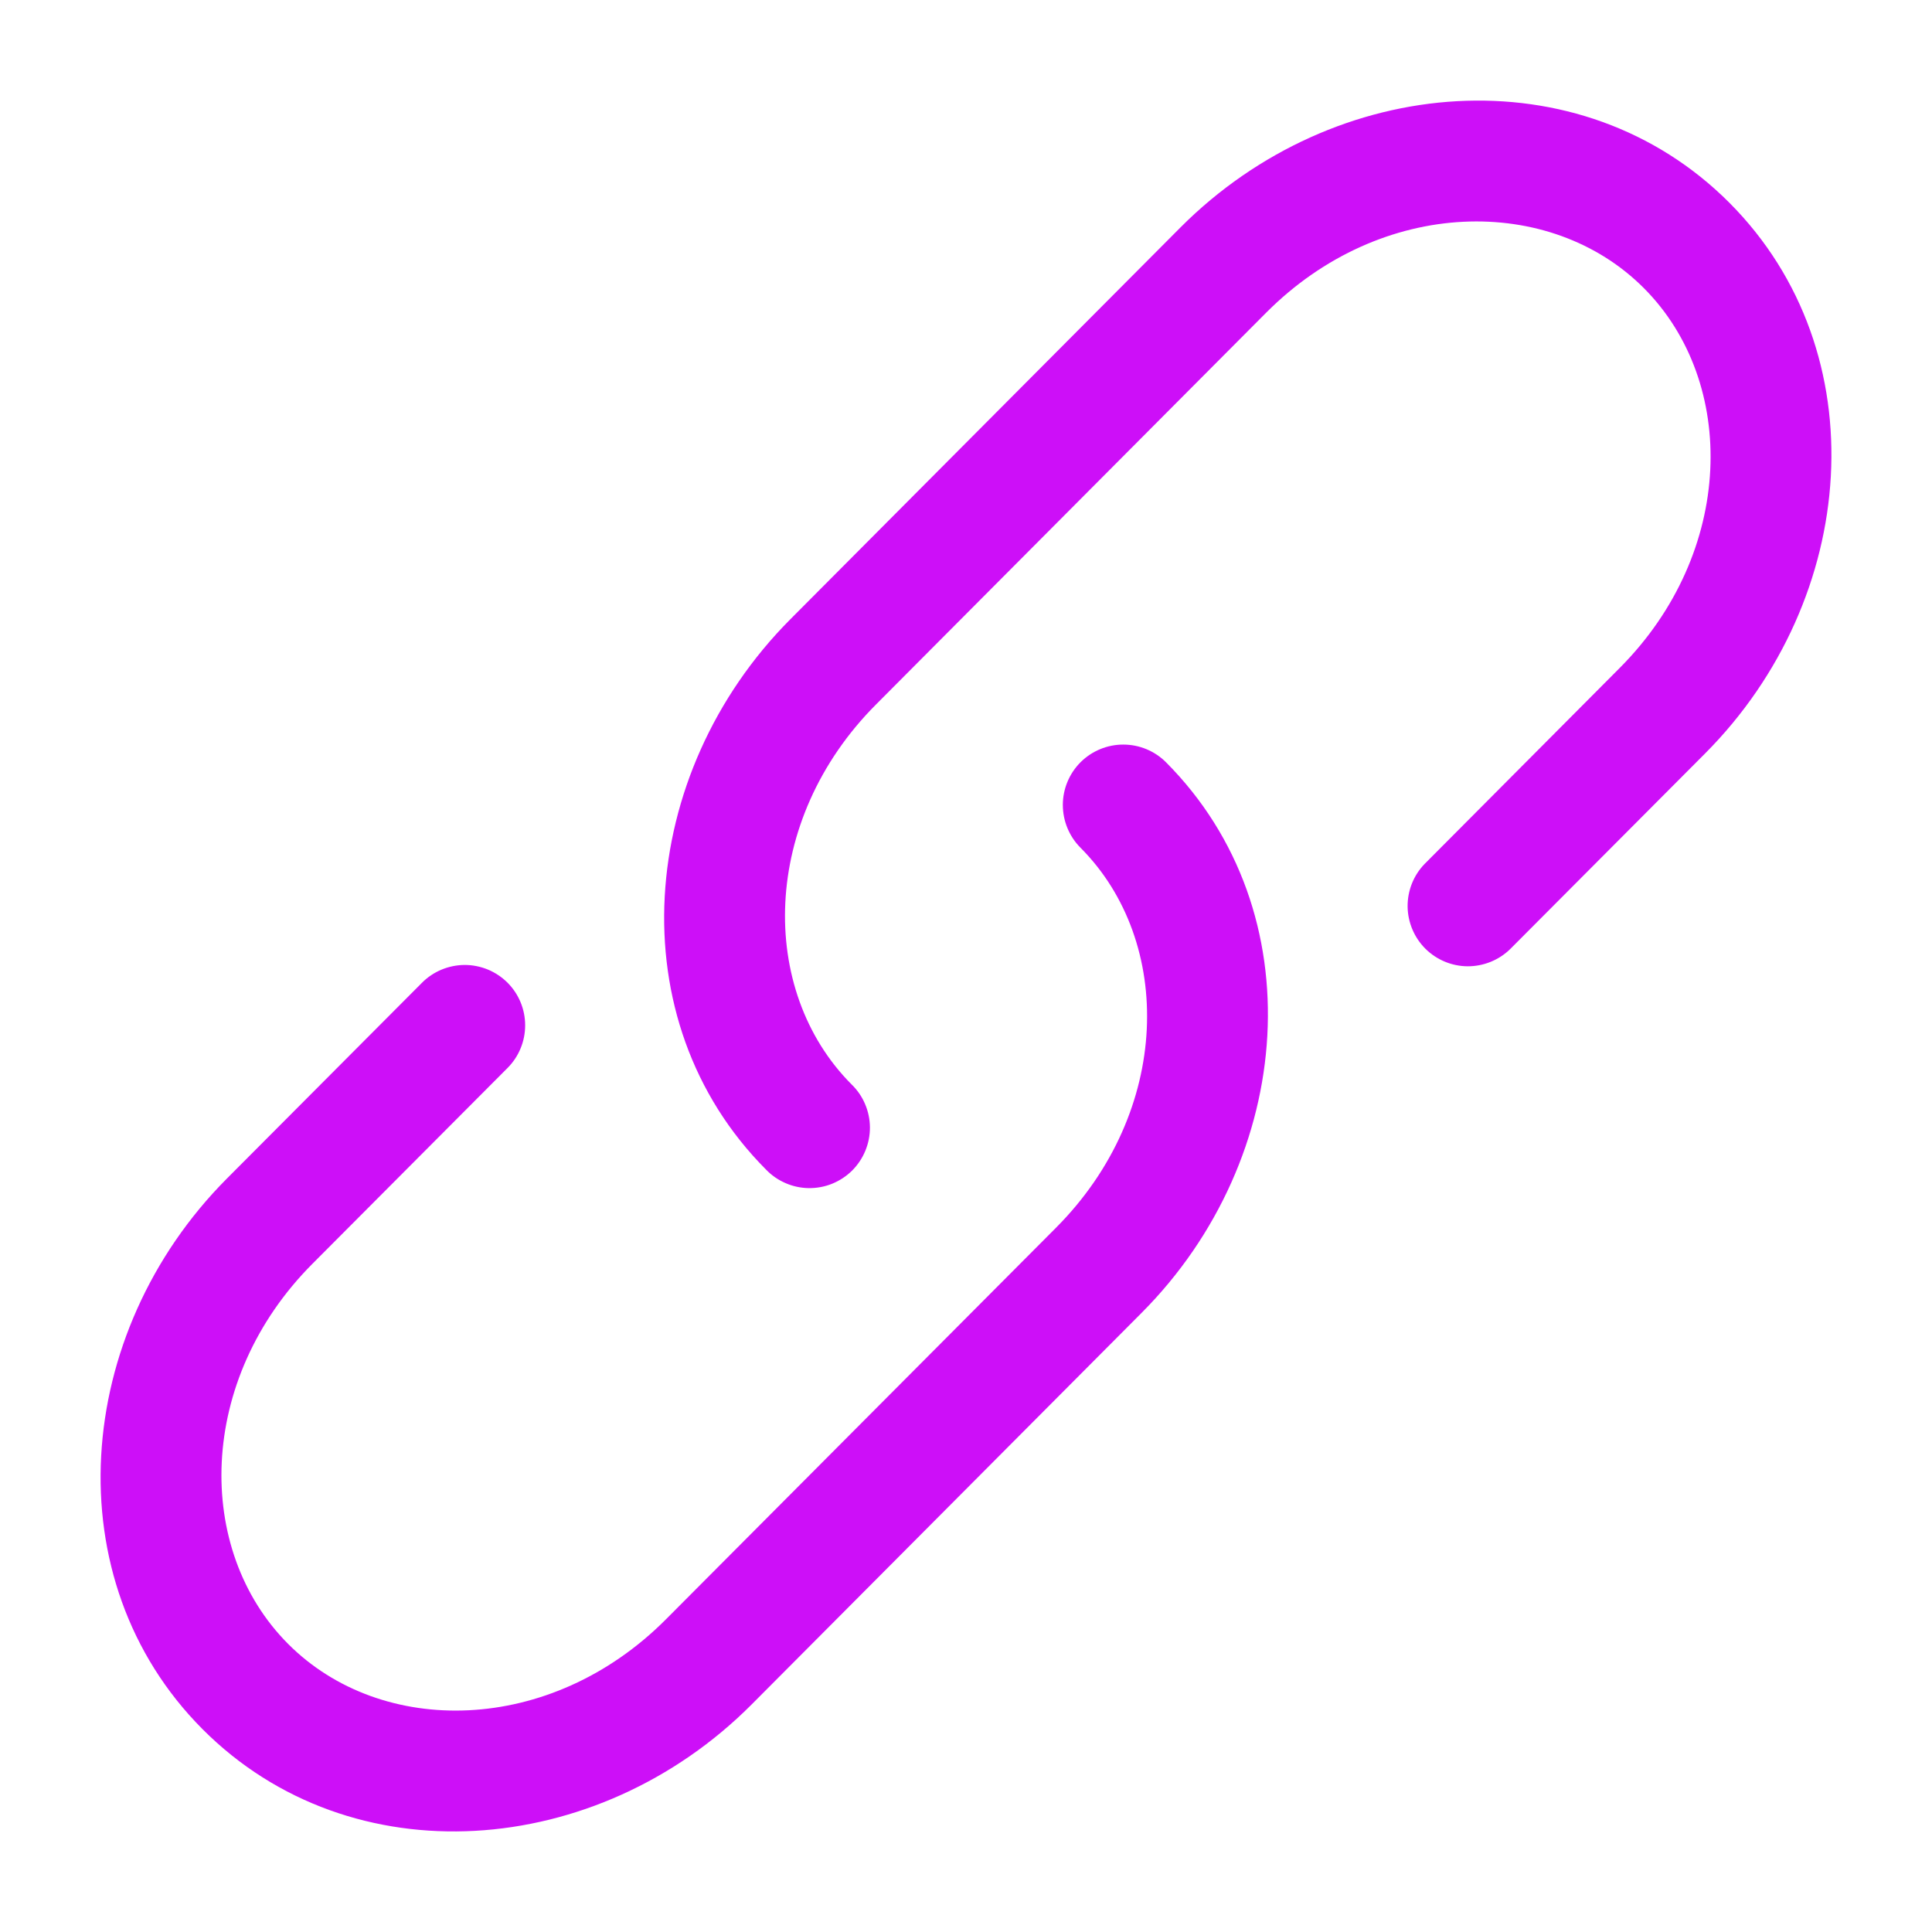
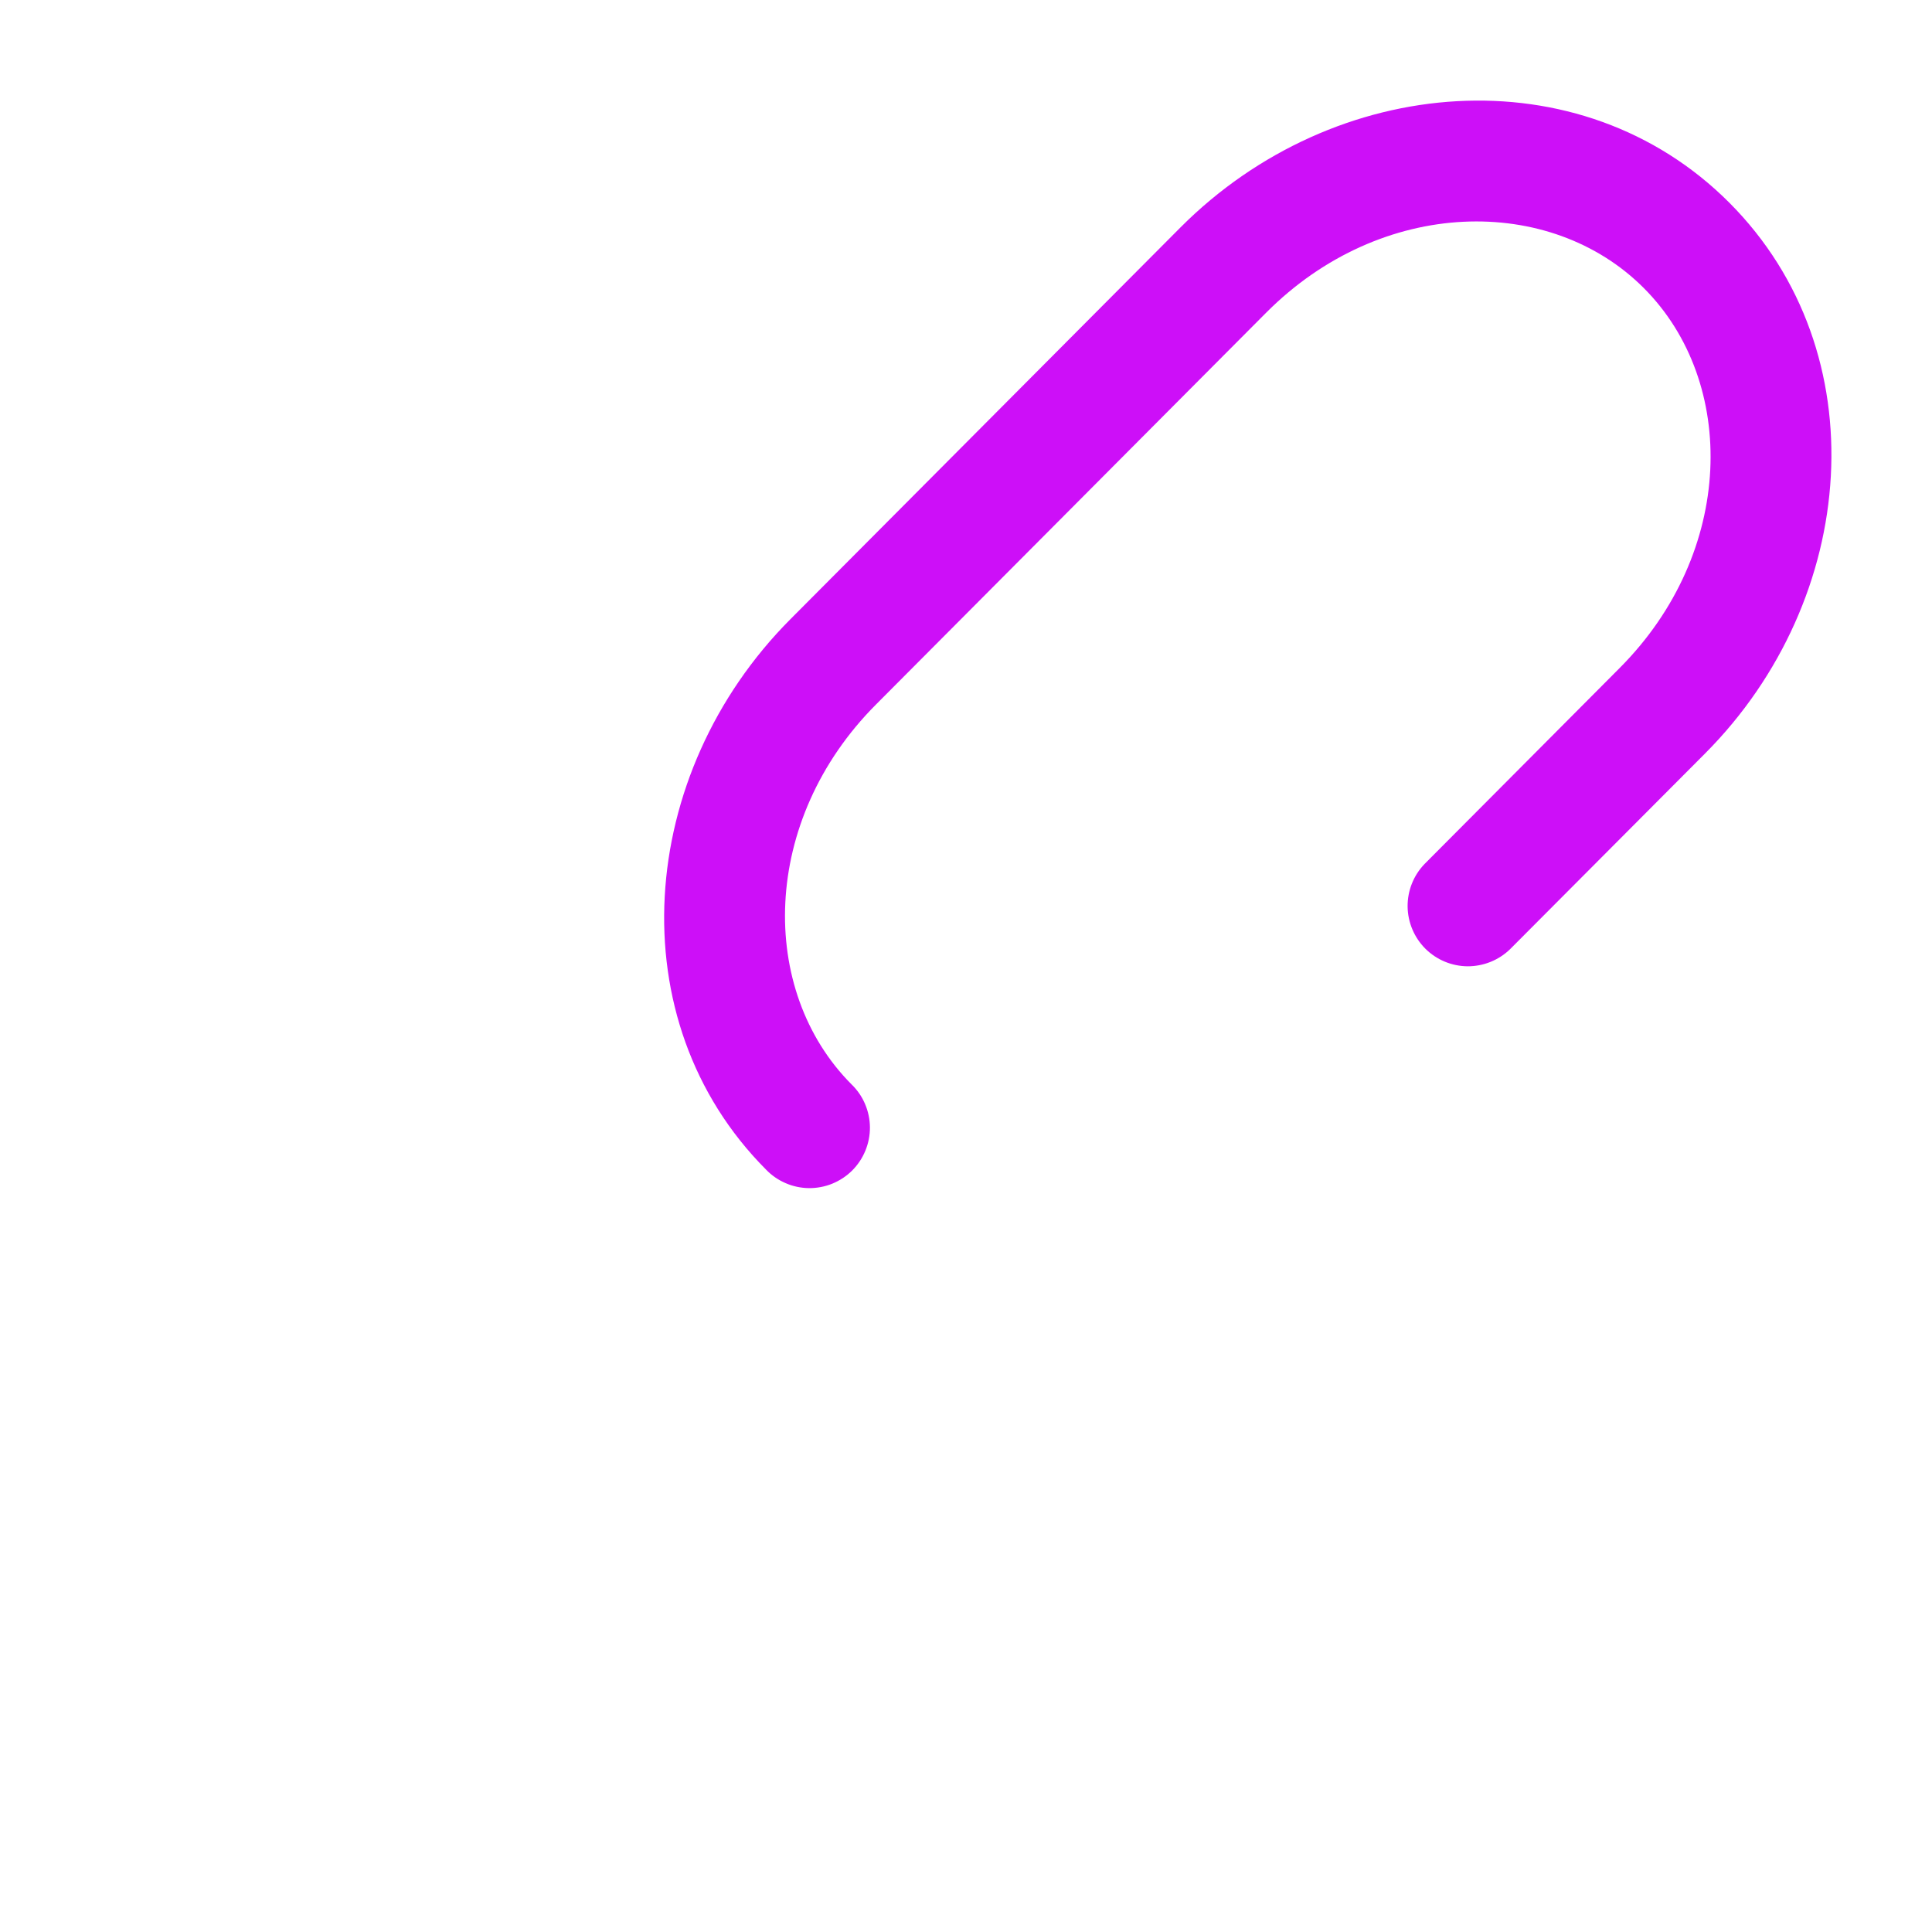
<svg xmlns="http://www.w3.org/2000/svg" width="33" height="33" viewBox="0 0 33 33" fill="none">
  <path d="M21.627 5.341C23.599 3.361 26.484 3.319 28.08 4.923C29.681 6.529 29.638 9.433 27.663 11.412L24.332 14.758C24.144 14.953 24.041 15.213 24.043 15.484C24.046 15.754 24.155 16.013 24.346 16.204C24.538 16.395 24.797 16.503 25.067 16.505C25.337 16.506 25.598 16.402 25.792 16.214L29.125 12.869C31.753 10.23 32.083 6.018 29.542 3.466C26.998 0.913 22.795 1.246 20.164 3.884L13.501 10.576C10.873 13.215 10.543 17.427 13.084 19.977C13.179 20.076 13.293 20.155 13.419 20.209C13.544 20.264 13.68 20.292 13.816 20.294C13.953 20.295 14.089 20.27 14.216 20.218C14.343 20.166 14.458 20.09 14.555 19.994C14.652 19.897 14.729 19.782 14.781 19.655C14.833 19.529 14.86 19.393 14.859 19.256C14.858 19.119 14.83 18.984 14.776 18.858C14.723 18.732 14.644 18.618 14.546 18.523C12.945 16.917 12.989 14.013 14.963 12.033L21.627 5.341Z" fill="#CD0FF8" />
-   <path d="M19.917 13.021C19.724 12.827 19.461 12.718 19.188 12.718C18.914 12.717 18.651 12.826 18.457 13.019C18.264 13.212 18.154 13.475 18.154 13.748C18.154 14.022 18.262 14.285 18.455 14.479C20.056 16.085 20.013 18.987 18.039 20.969L11.374 27.66C9.401 29.64 6.516 29.681 4.92 28.078C3.319 26.471 3.363 23.567 5.336 21.587L8.669 18.242C8.765 18.146 8.841 18.032 8.892 17.907C8.944 17.782 8.97 17.648 8.97 17.512C8.97 17.377 8.943 17.242 8.891 17.117C8.839 16.992 8.763 16.879 8.667 16.783C8.571 16.688 8.457 16.612 8.332 16.56C8.206 16.509 8.072 16.482 7.937 16.482C7.801 16.483 7.667 16.51 7.542 16.562C7.417 16.614 7.303 16.69 7.208 16.786L3.875 20.131C1.247 22.771 0.917 26.982 3.458 29.534C6.002 32.088 10.205 31.754 12.836 29.116L19.5 22.424C22.128 19.786 22.458 15.572 19.917 13.021Z" fill="#CD0FF8" />
</svg>